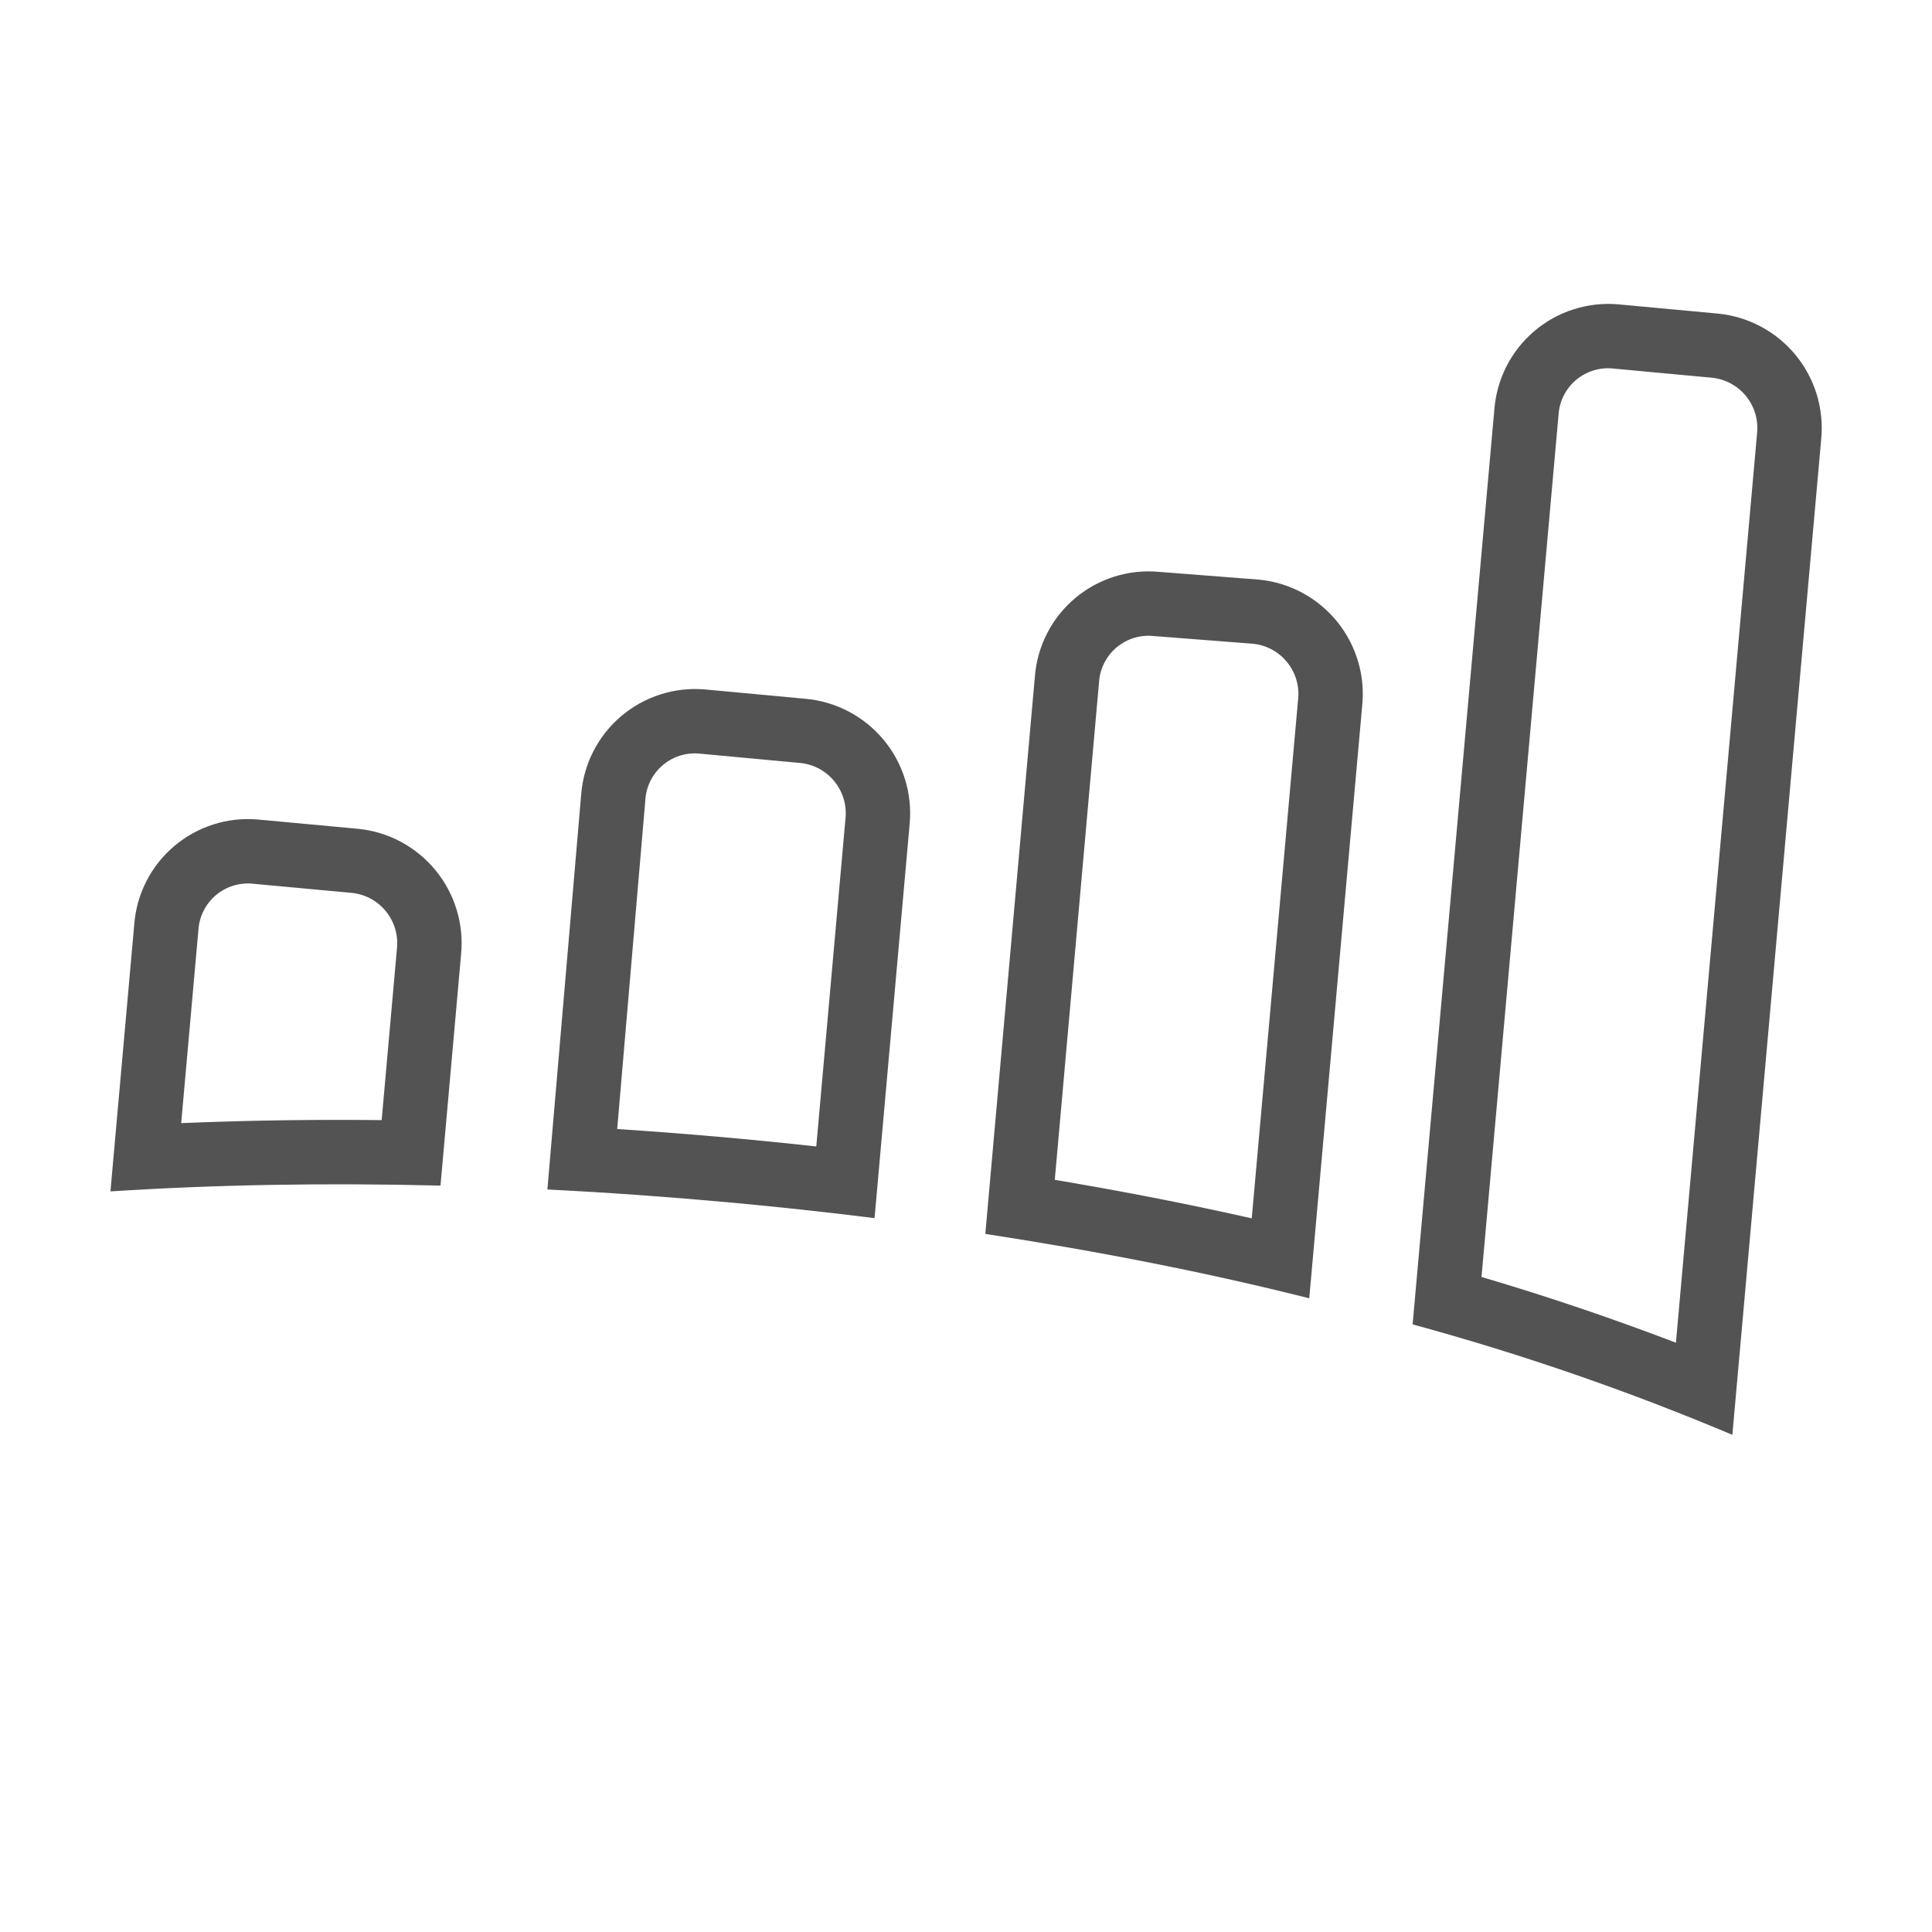
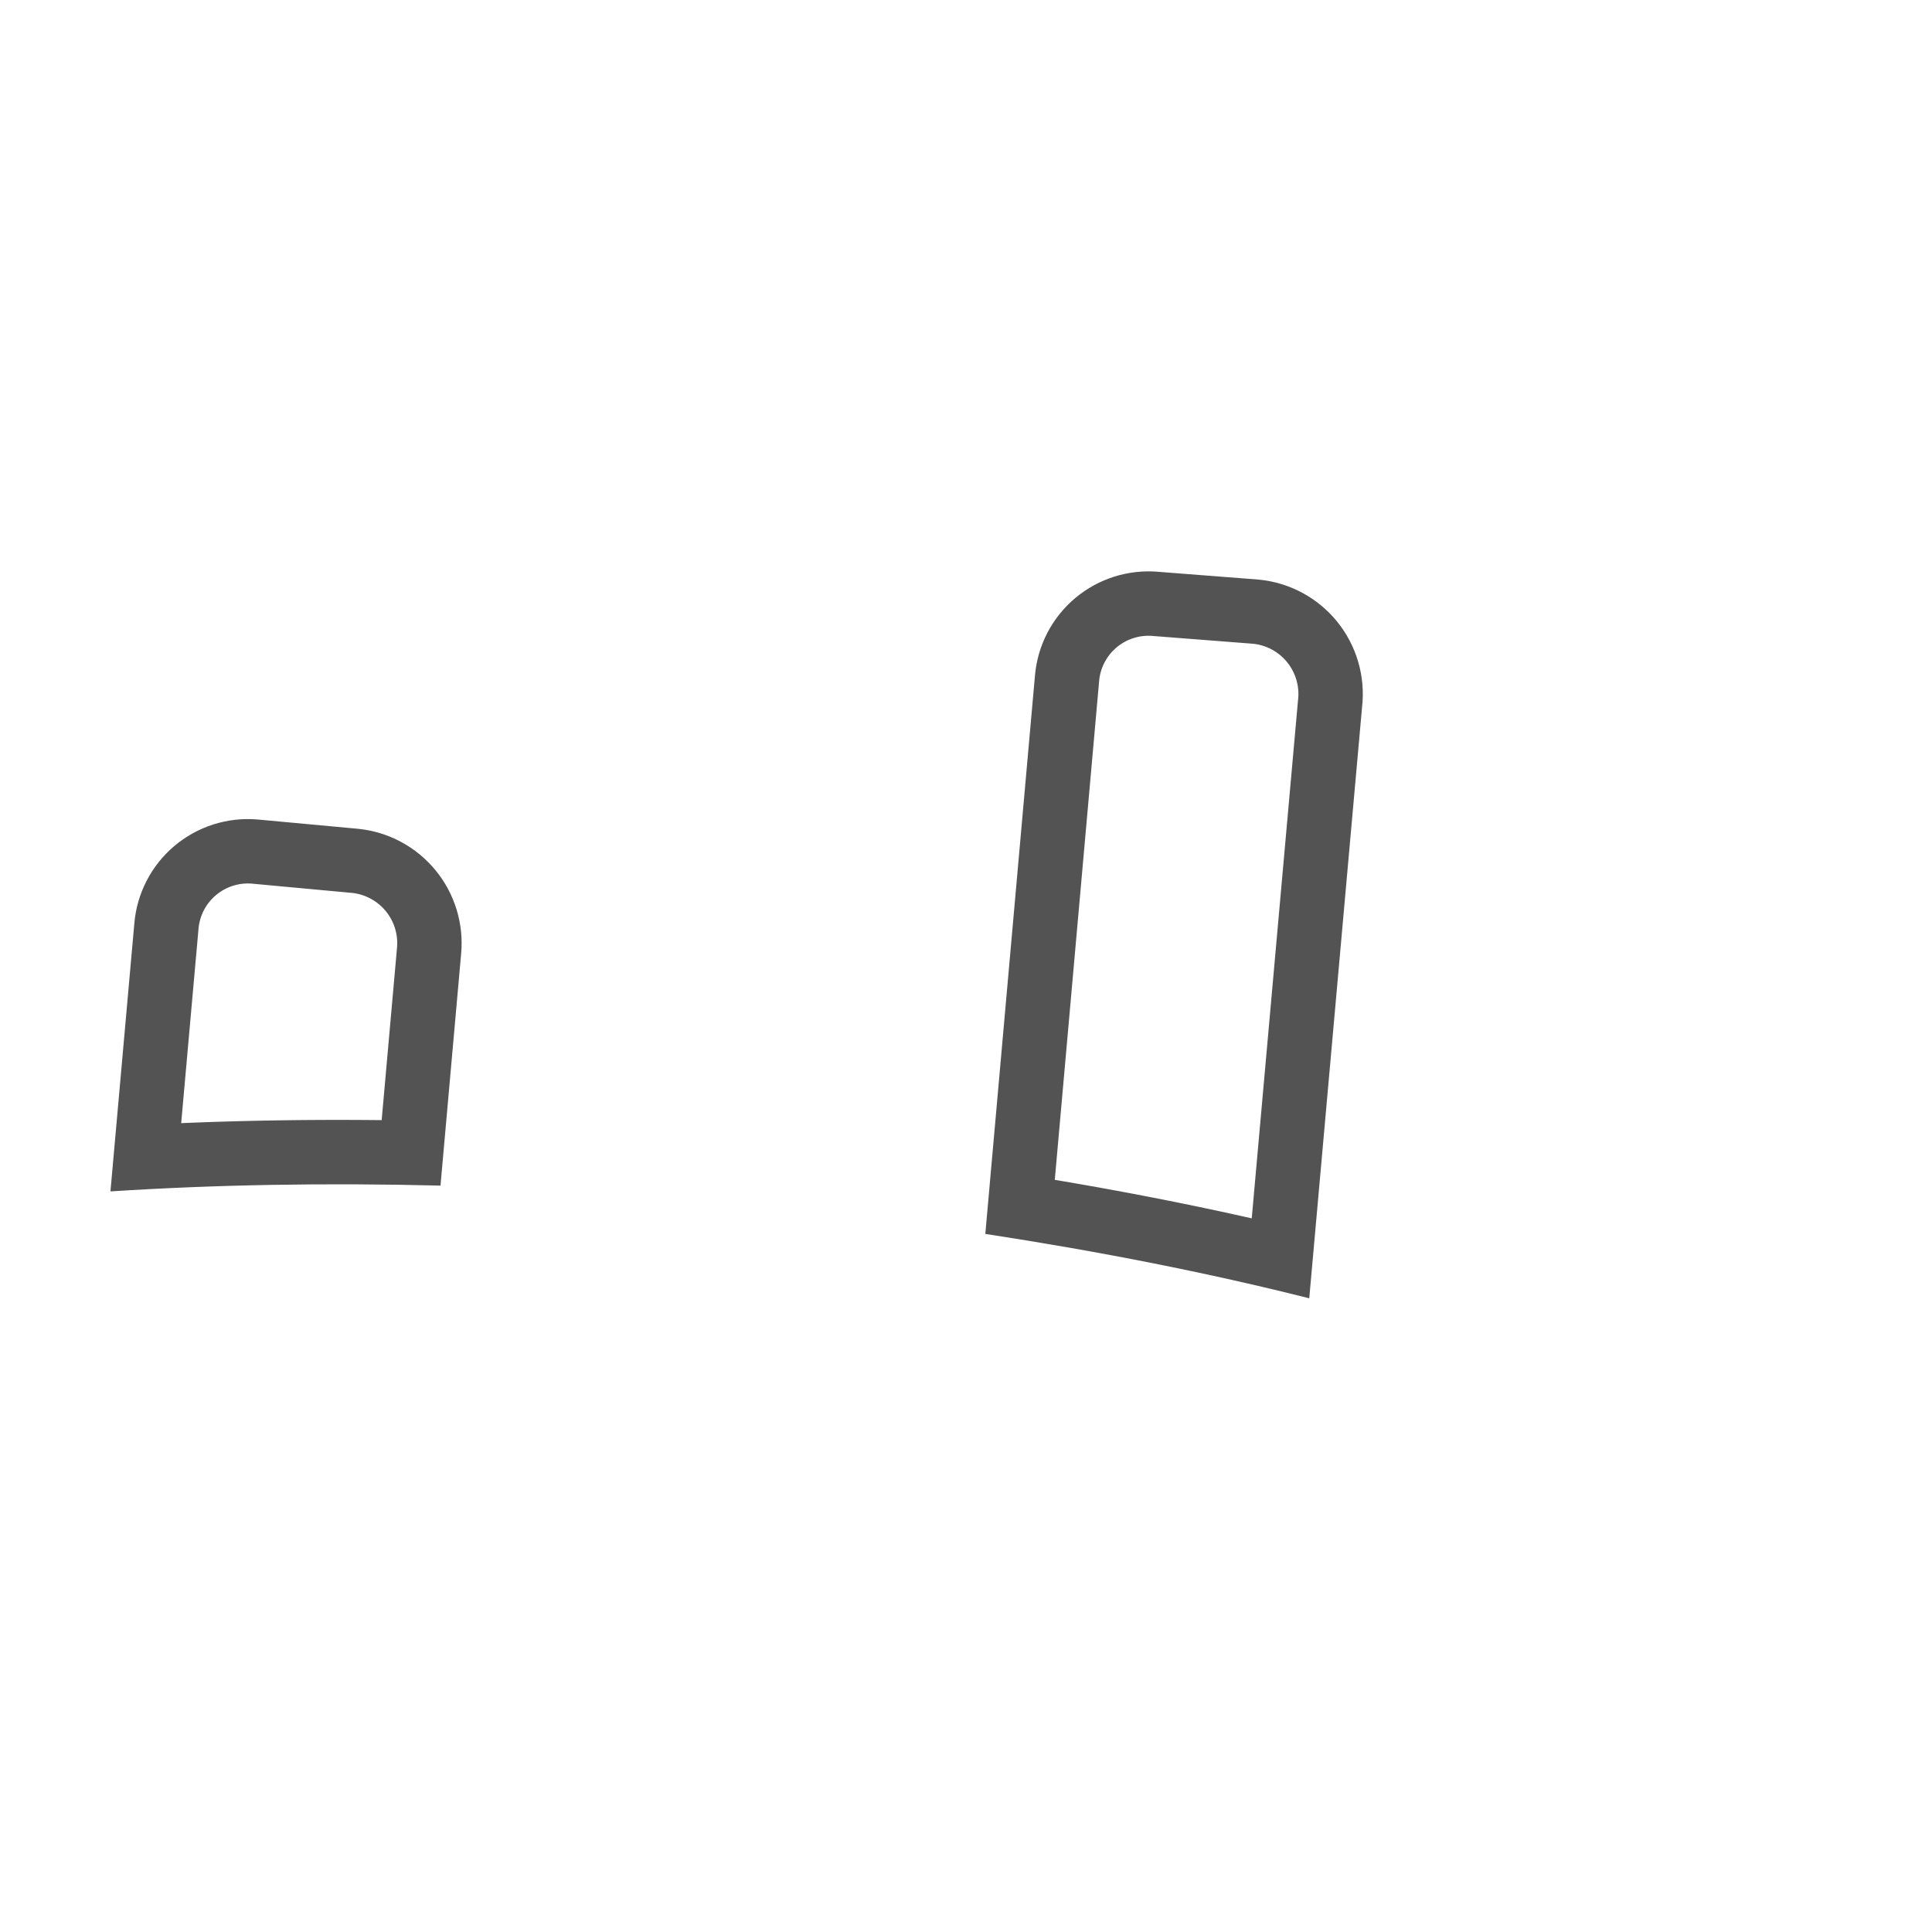
<svg xmlns="http://www.w3.org/2000/svg" data-name="Layer 1" id="Layer_1" viewBox="0 0 60 60">
  <defs>
    <style>.cls-1,.cls-3{fill:none;}.cls-1{clip-rule:evenodd;}.cls-2{clip-path:url(#clip-path);}.cls-3{stroke:#535353;stroke-miterlimit:10;stroke-width:4px;}.cls-4{clip-path:url(#clip-path-2);}.cls-5{clip-path:url(#clip-path-3);}.cls-6{clip-path:url(#clip-path-4);}</style>
    <clipPath id="clip-path">
      <path class="cls-1" d="M39.09,18L36,17.76A3.54,3.54,0,0,0,32.14,21L30.6,38.32c3.52,0.54,6.89,1.2,10.06,2l1.64-18.36A3.57,3.57,0,0,0,39.09,18Z" />
    </clipPath>
    <clipPath id="clip-path-2">
      <path class="cls-1" d="M25,21.7l-3.12-.29a3.55,3.55,0,0,0-3.83,3.25L17,36.94q2.77,0.14,5.63.4,2.29,0.21,4.53.49l1.09-12.24A3.57,3.57,0,0,0,25,21.7Z" />
    </clipPath>
    <clipPath id="clip-path-3">
      <path class="cls-1" d="M11.13,25.74L8,25.45A3.54,3.54,0,0,0,4.17,28.7L3.43,37c3.25-.21,6.68-0.27,10.25-0.18l0.64-7.19A3.57,3.57,0,0,0,11.13,25.74Z" />
    </clipPath>
    <clipPath id="clip-path-4">
-       <path class="cls-1" d="M53.36,9.74l-3.12-.29a3.55,3.55,0,0,0-3.83,3.25L43.87,41.13a78.91,78.91,0,0,1,9.93,3.43l2.76-30.93A3.57,3.57,0,0,0,53.36,9.74Z" />
-     </clipPath>
+       </clipPath>
  </defs>
  <title />
  <g class="cls-2">
    <path class="cls-3" d="M39.09,18L36,17.76A3.54,3.54,0,0,0,32.14,21L30.6,38.32c3.52,0.54,6.89,1.2,10.06,2l1.64-18.36A3.57,3.57,0,0,0,39.09,18Z" />
  </g>
  <g class="cls-4">
-     <path class="cls-3" d="M25,21.7l-3.12-.29a3.54,3.54,0,0,0-3.83,3.25L17,36.94q2.77,0.14,5.63.4,2.29,0.21,4.53.49l1.09-12.24A3.57,3.57,0,0,0,25,21.7Z" />
-   </g>
+     </g>
  <g class="cls-5">
    <path class="cls-3" d="M11.13,25.74L8,25.45A3.54,3.54,0,0,0,4.17,28.7L3.43,37c3.25-.21,6.68-0.27,10.25-0.18l0.64-7.19A3.57,3.57,0,0,0,11.13,25.74Z" />
  </g>
  <g class="cls-6">
    <path class="cls-3" d="M53.36,9.74l-3.12-.29a3.54,3.54,0,0,0-3.83,3.25L43.87,41.13a78.9,78.9,0,0,1,9.93,3.43l2.76-30.93A3.57,3.57,0,0,0,53.36,9.74Z" />
  </g>
</svg>